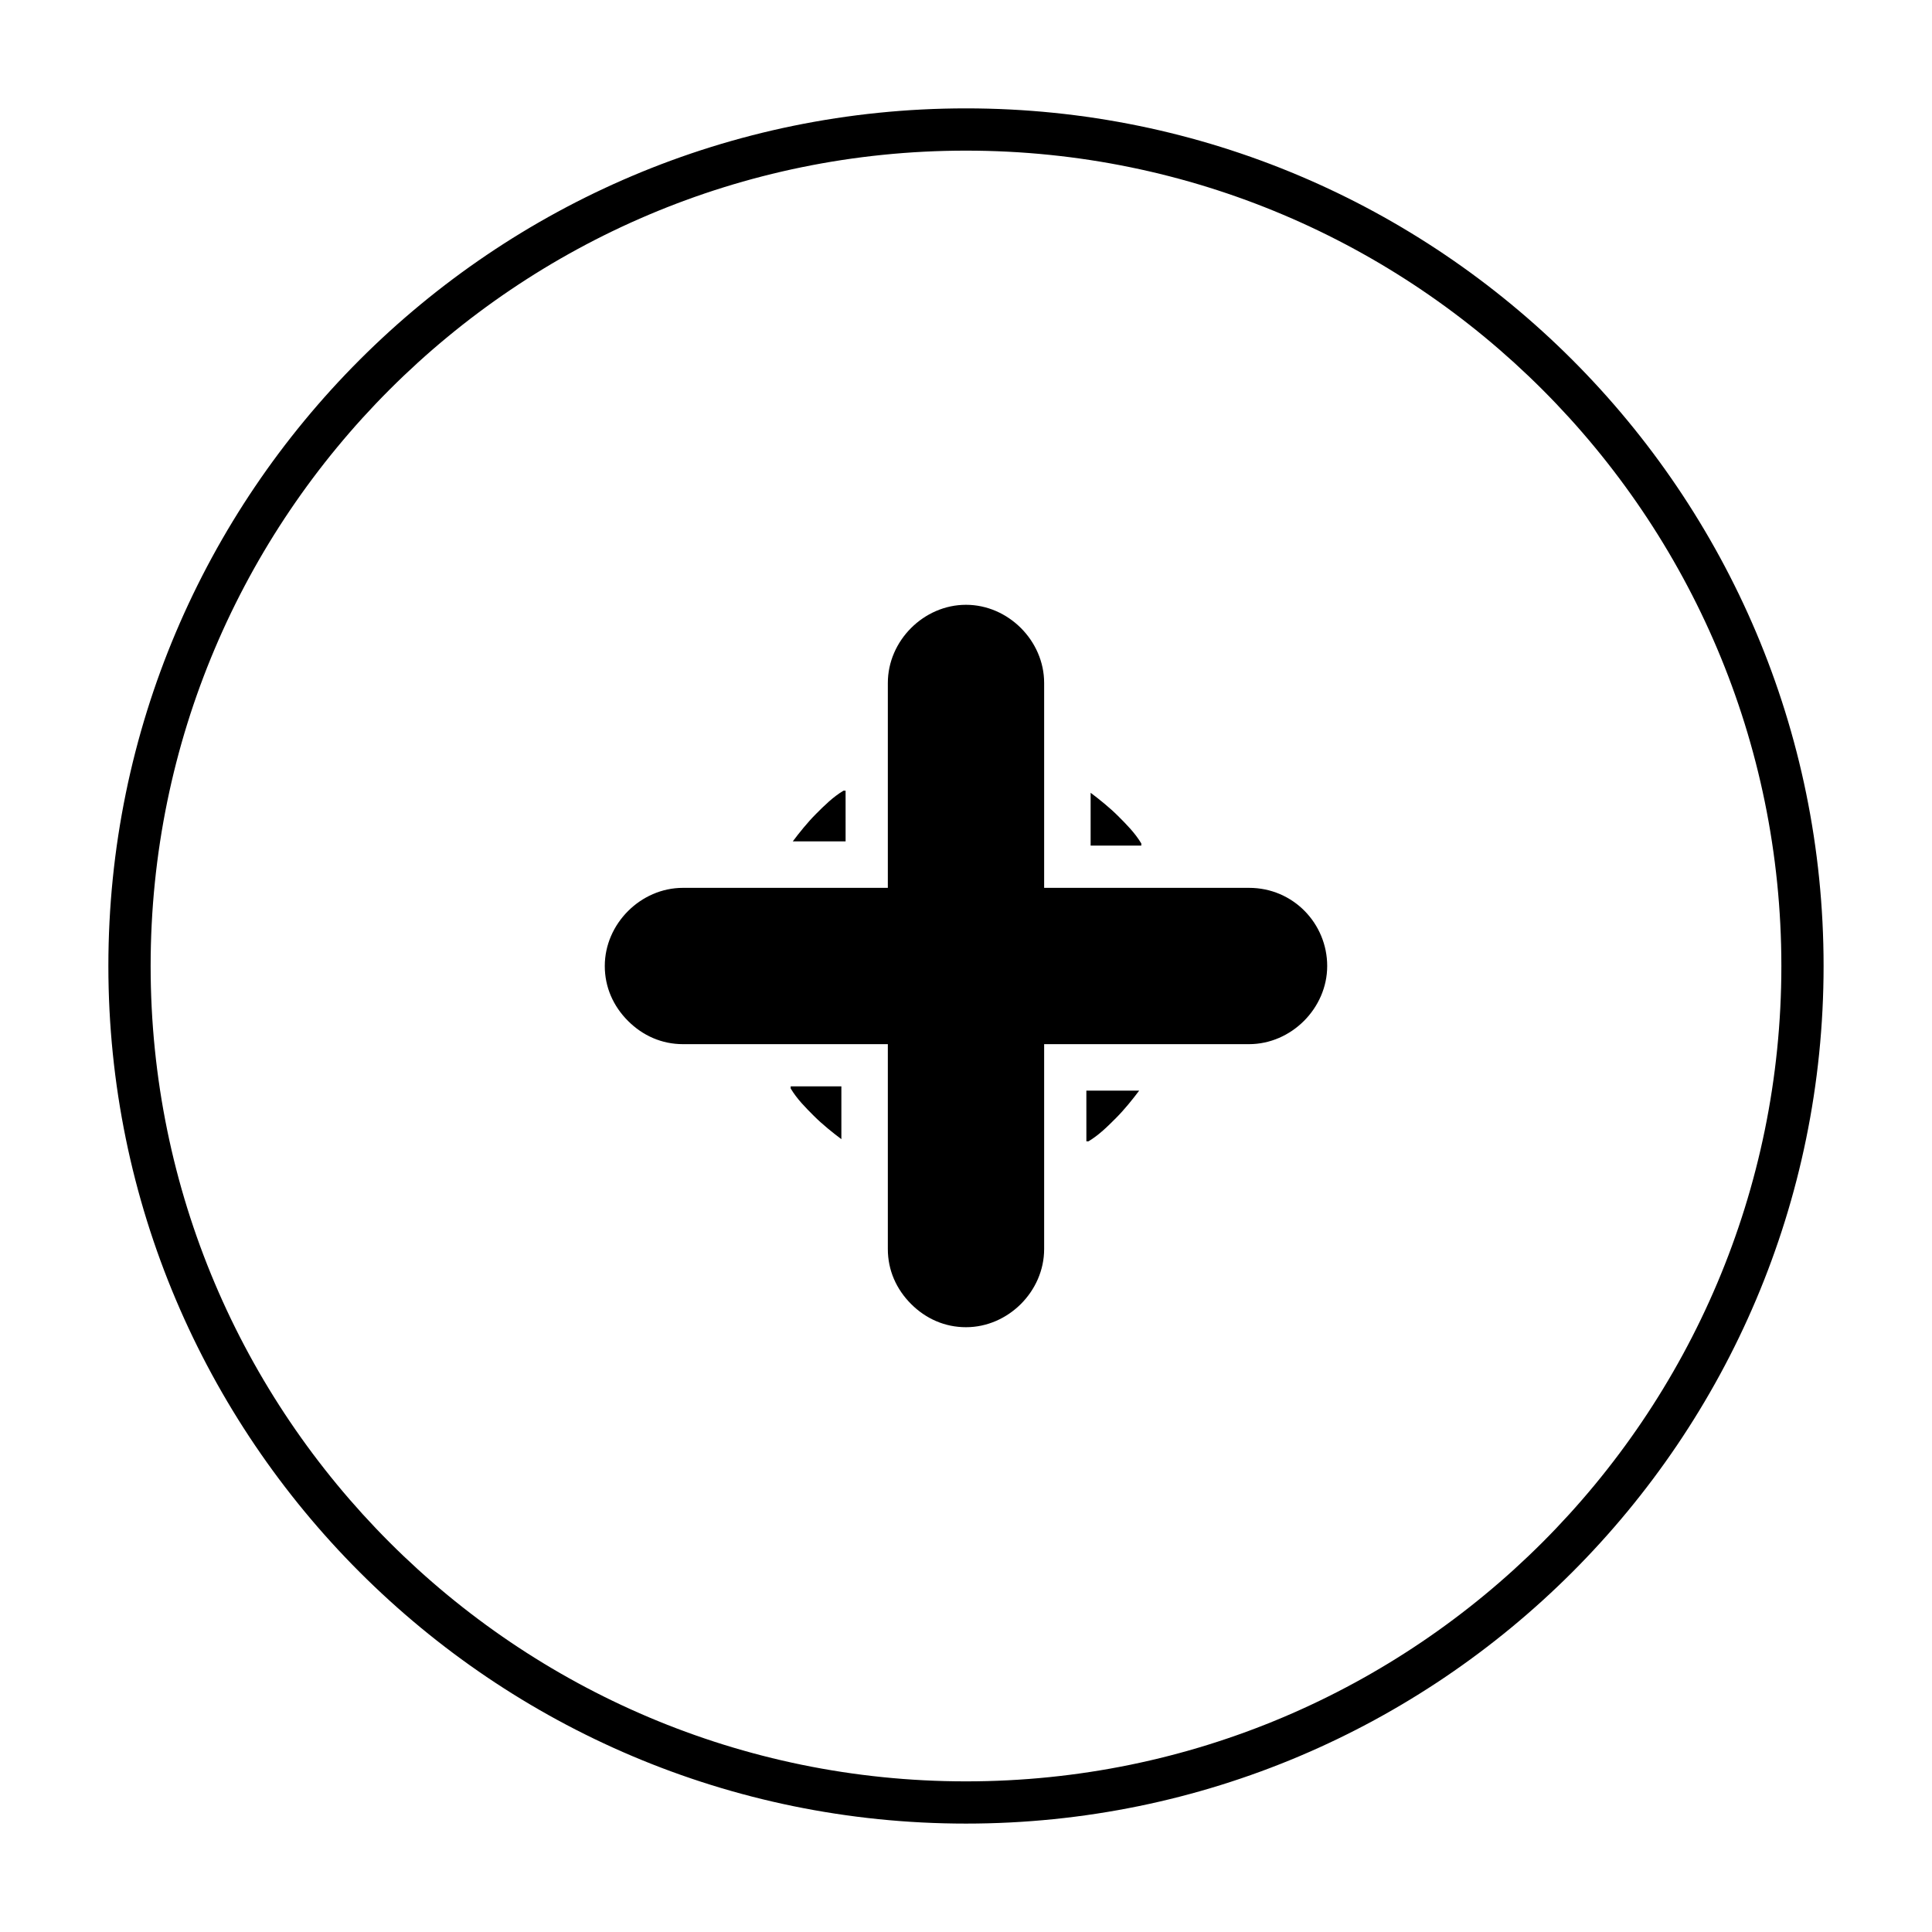
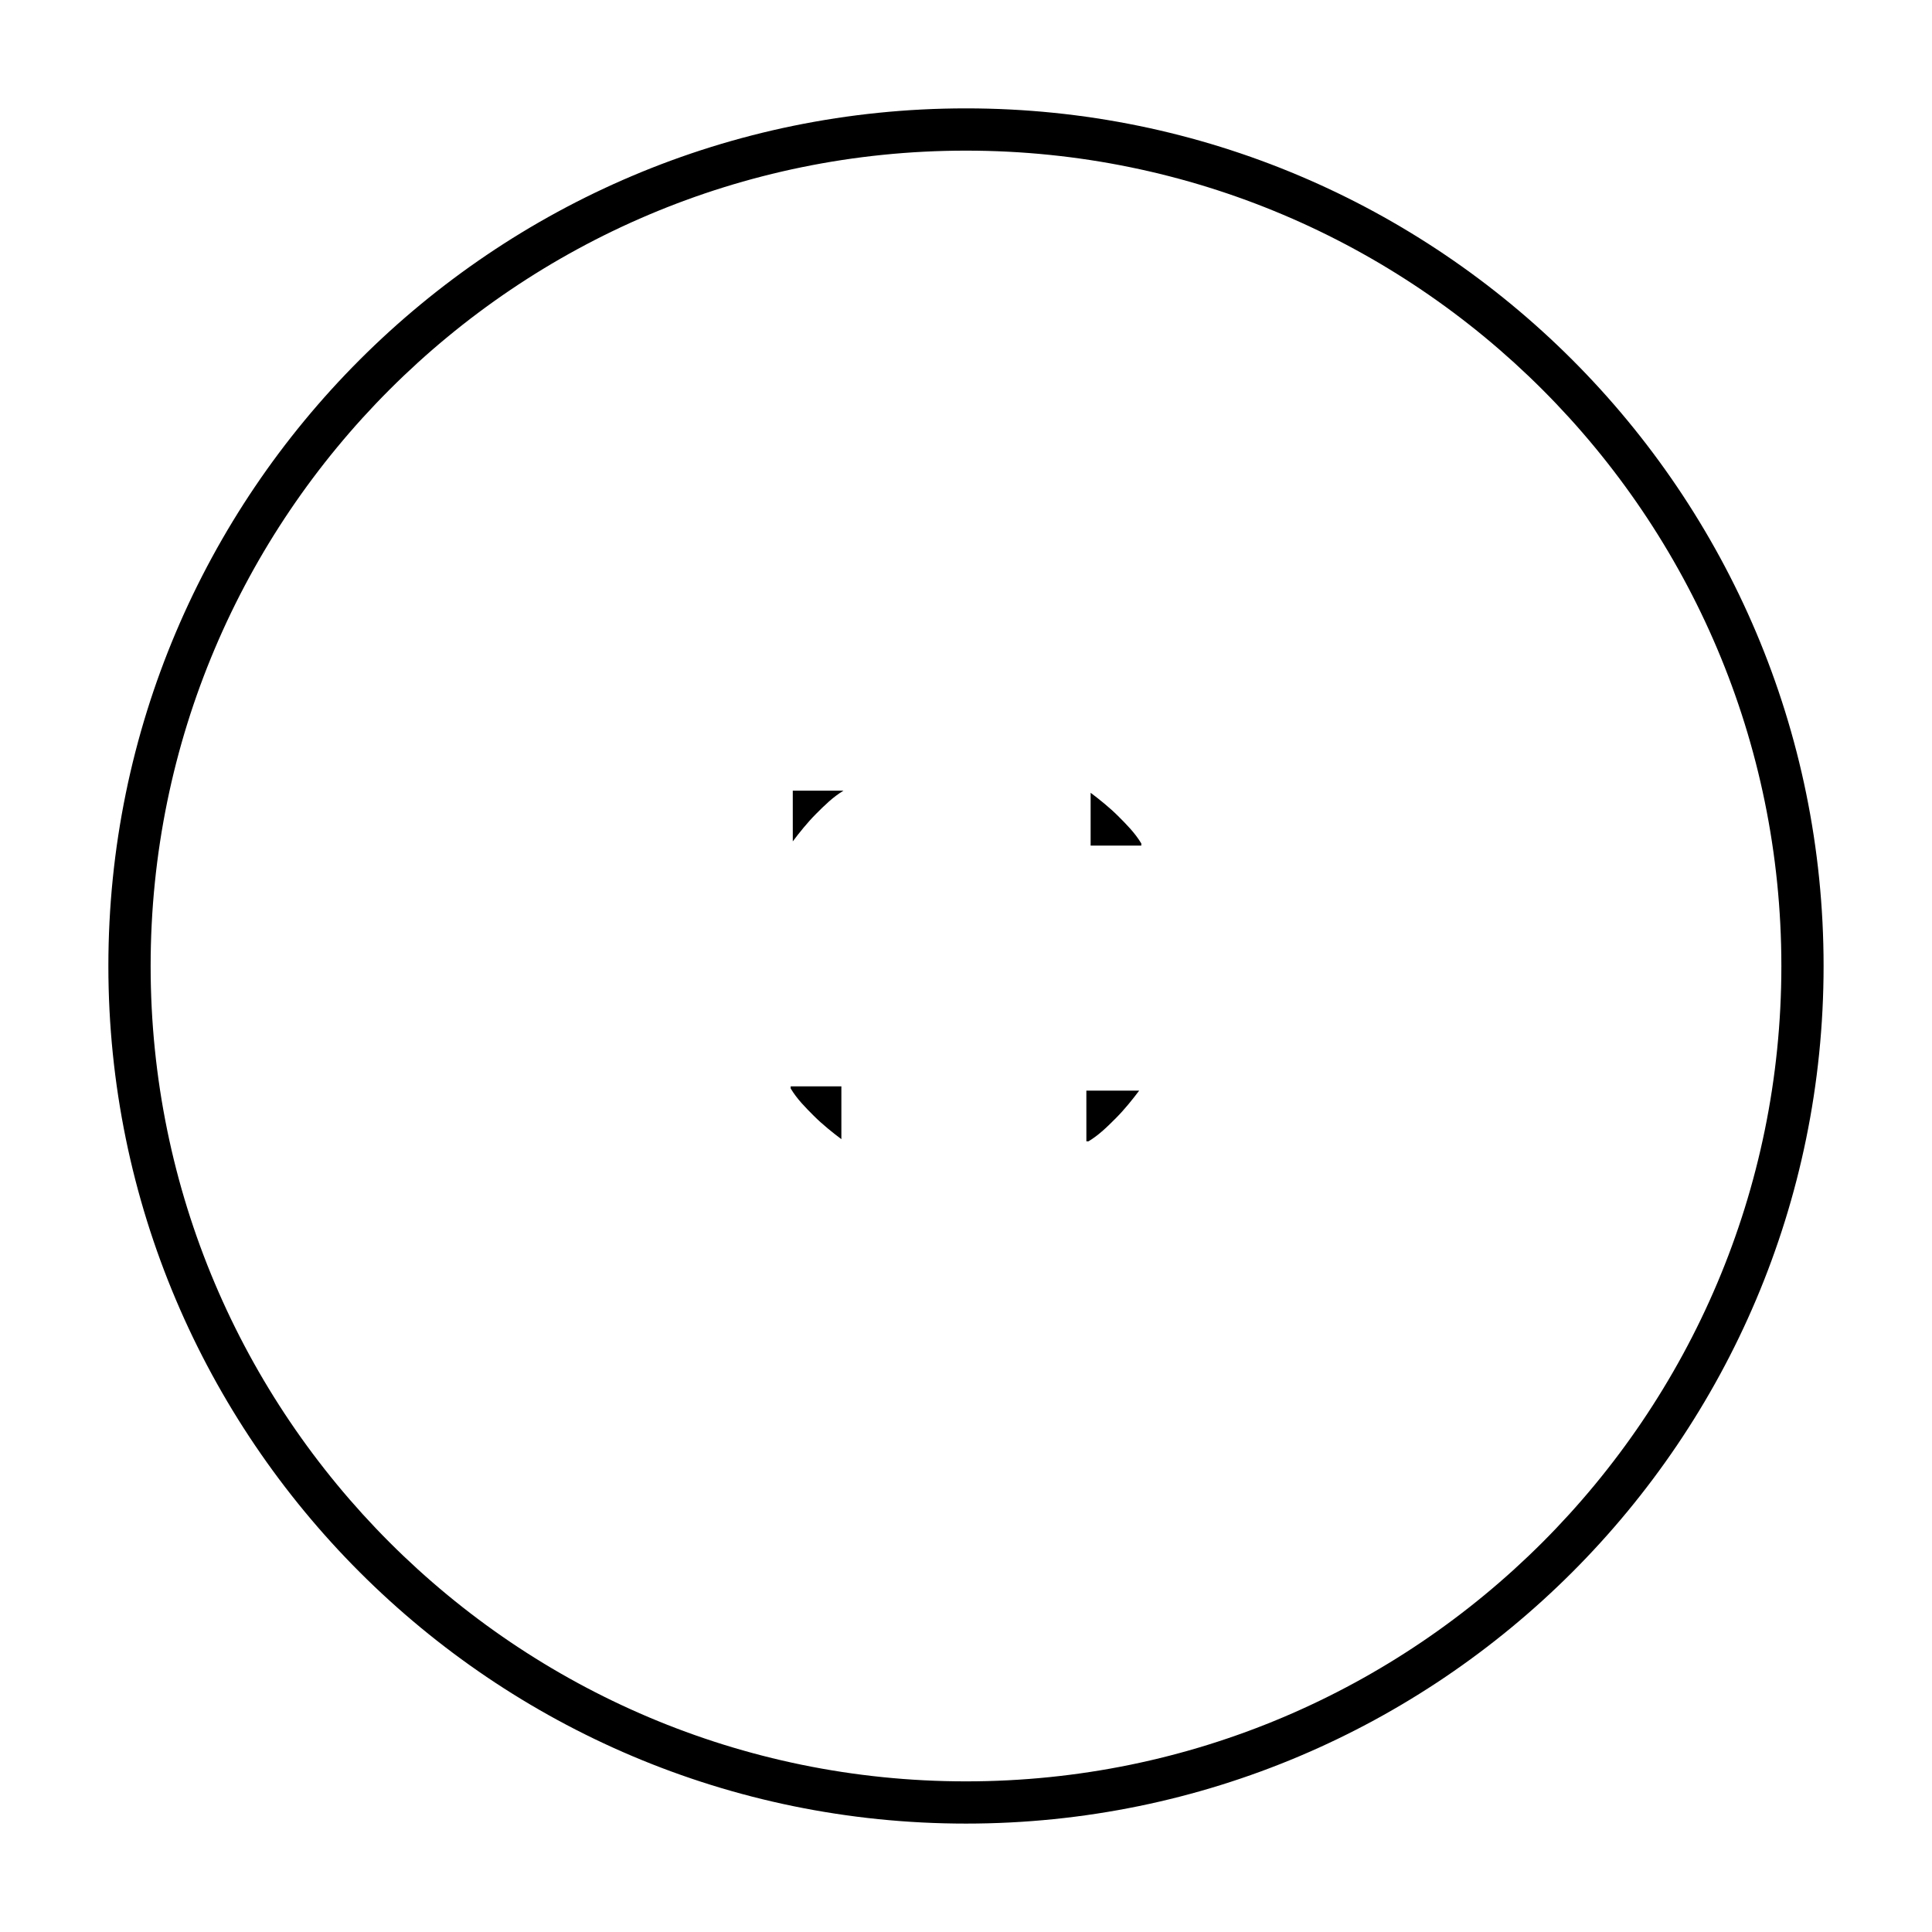
<svg xmlns="http://www.w3.org/2000/svg" fill="#000000" width="800px" height="800px" version="1.1" viewBox="144 144 512 512">
  <g>
    <path d="m446.46 367.53c-1.68-2.801-3.918-5.039-6.156-7.277-2.238-2.238-5.039-4.477-7.277-6.156v13.996l13.434-0.004z" />
    <path d="m432.46 446.46c2.801-1.68 5.039-3.918 7.277-6.156 2.238-2.238 4.477-5.039 6.156-7.277h-13.996l0.004 13.434z" />
-     <path d="m367.53 353.54c-2.801 1.68-5.039 3.918-7.277 6.156-2.238 2.238-4.477 5.039-6.156 7.277h13.996l-0.004-13.434z" />
+     <path d="m367.53 353.54c-2.801 1.68-5.039 3.918-7.277 6.156-2.238 2.238-4.477 5.039-6.156 7.277l-0.004-13.434z" />
    <path d="m353.54 432.46c1.68 2.801 3.918 5.039 6.156 7.277 2.238 2.238 5.039 4.477 7.277 6.156v-13.996l-13.434 0.004z" />
-     <path d="m475.01 379.29h-54.301v-54.301c0-11.195-9.516-20.711-20.711-20.711s-20.711 9.516-20.711 20.711v54.301h-54.301c-11.195 0-20.711 9.516-20.711 20.711 0 5.598 2.238 10.637 6.156 14.555 3.918 3.918 8.957 6.156 14.555 6.156h54.301v54.301c0 5.598 2.238 10.637 6.156 14.555 3.918 3.918 8.957 6.156 14.555 6.156 11.195 0 20.711-9.516 20.711-20.711v-54.301h54.301c11.195 0 20.711-9.516 20.711-20.711 0-11.191-8.957-20.711-20.711-20.711z" />
    <path d="m400 627.27c-125.39 0-227.28-101.88-227.28-227.27 0-125.39 101.88-227.28 227.28-227.28 125.39 0 227.27 101.88 227.27 227.28 0 125.39-101.88 227.27-227.27 227.27zm0-443.35c-119.24 0-216.08 96.84-216.08 216.08 0 119.23 96.84 216.08 216.08 216.08 119.23 0 216.08-96.844 216.08-216.08 0-119.24-96.844-216.08-216.08-216.08z" />
  </g>
</svg>